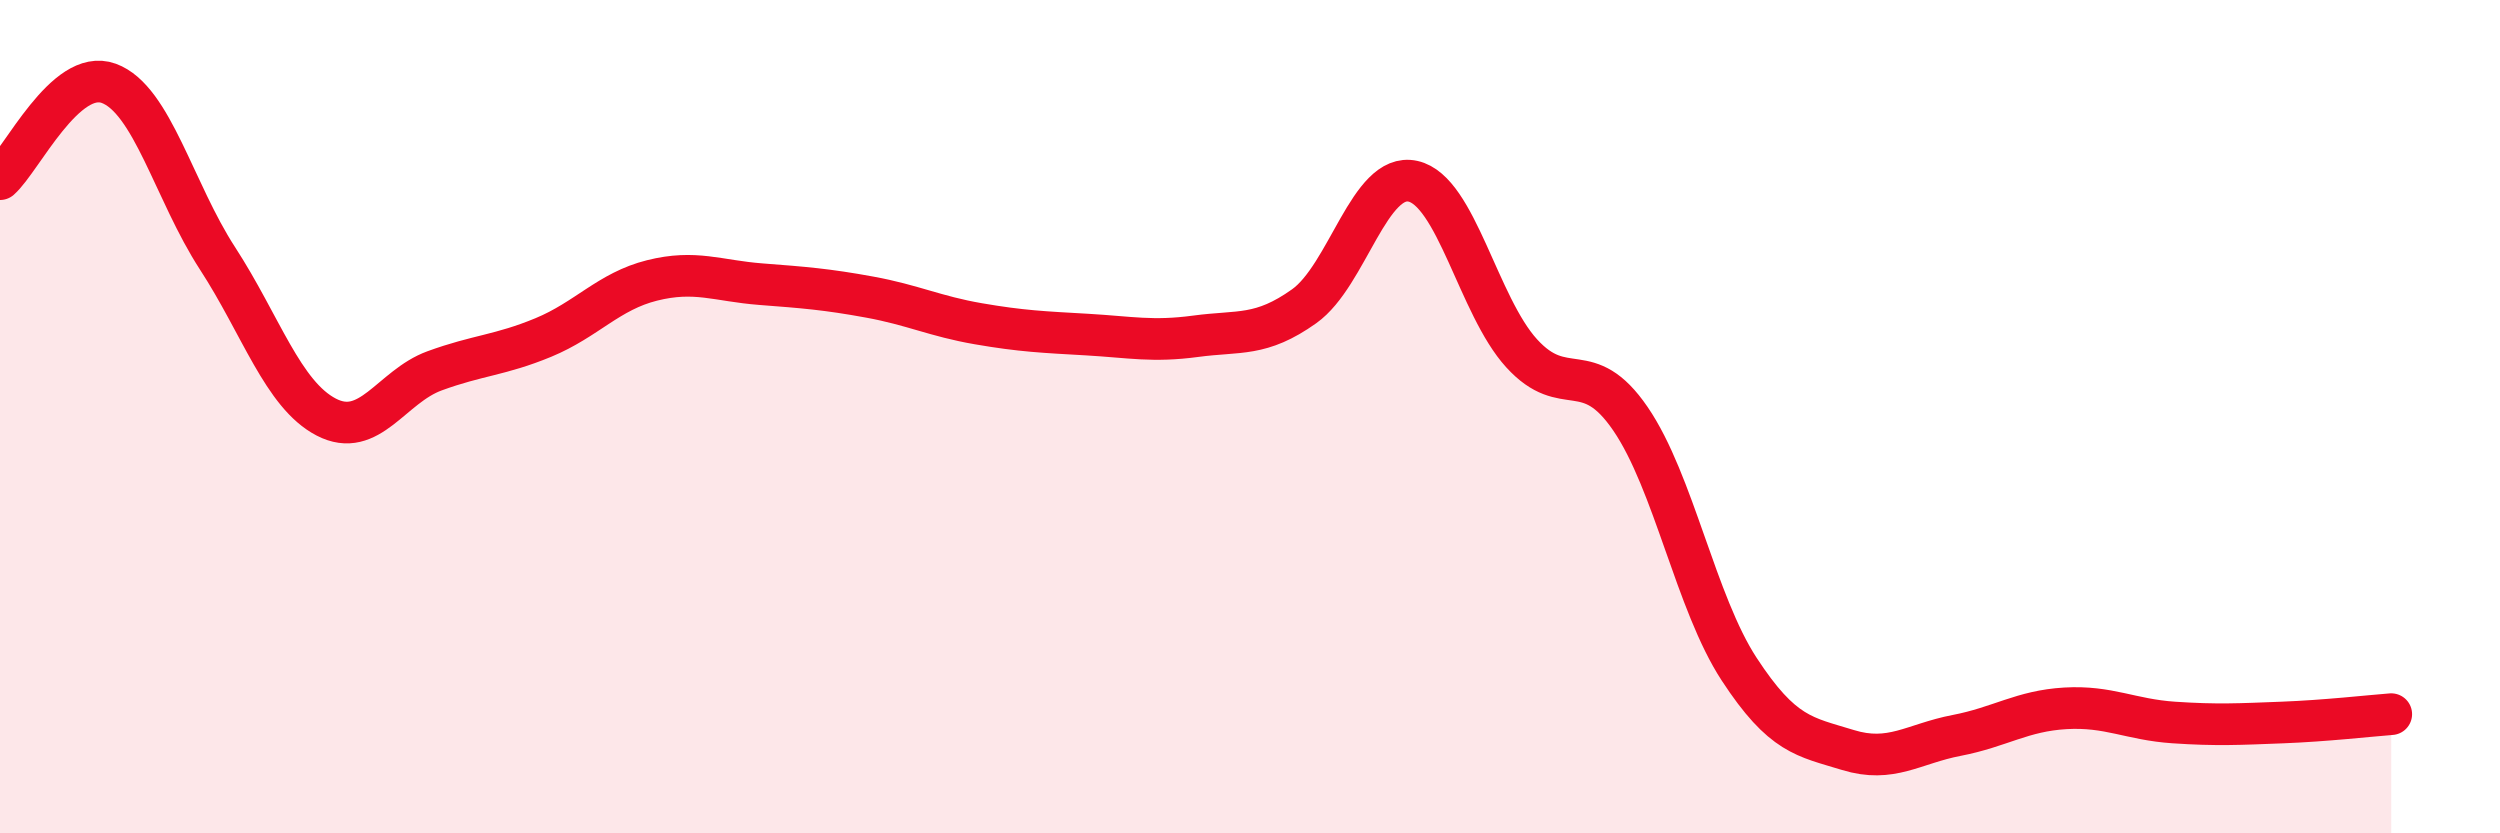
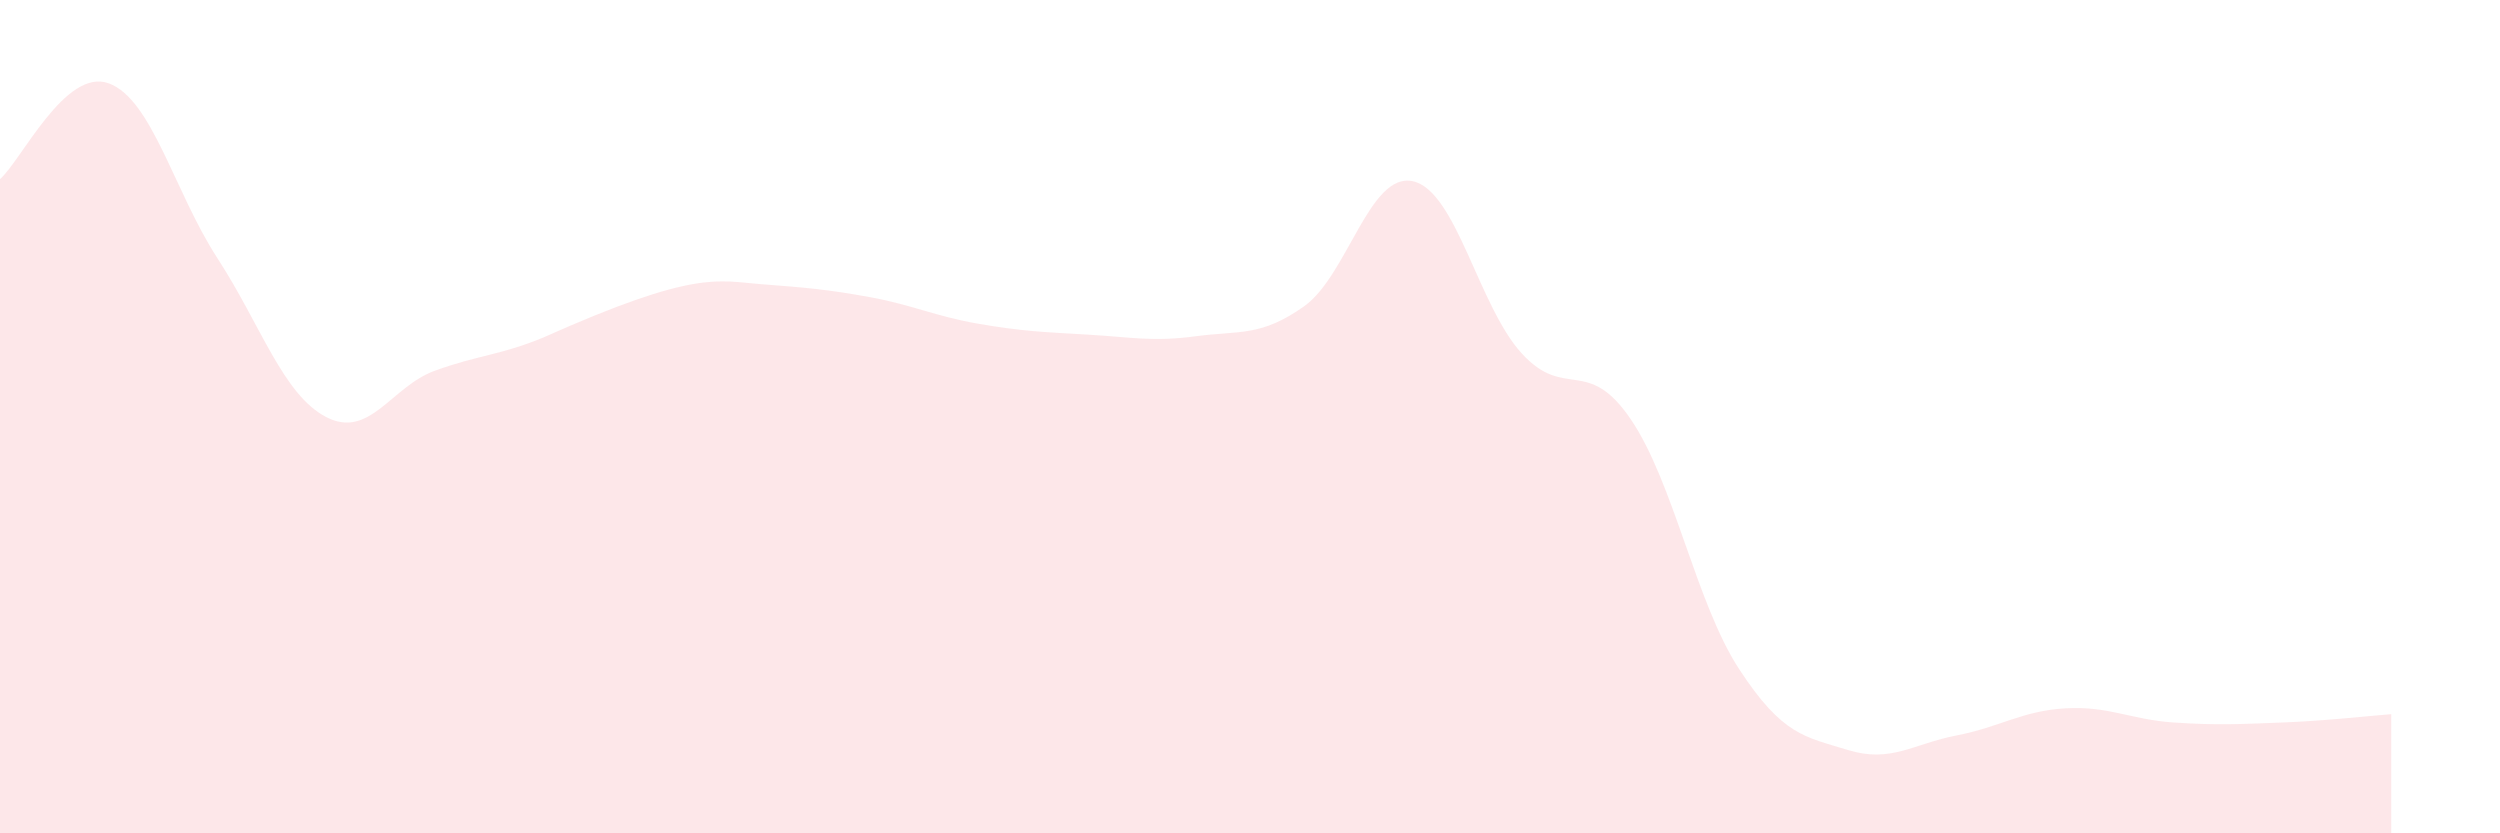
<svg xmlns="http://www.w3.org/2000/svg" width="60" height="20" viewBox="0 0 60 20">
-   <path d="M 0,4.3 C 0.52,3.84 1.57,1.62 2.61,2 C 3.65,2.38 4.18,4.6 5.22,6.2 C 6.26,7.8 6.79,9.47 7.83,10.01 C 8.87,10.55 9.39,9.28 10.43,8.9 C 11.47,8.52 12,8.53 13.04,8.1 C 14.08,7.67 14.61,6.99 15.65,6.73 C 16.69,6.47 17.22,6.74 18.26,6.82 C 19.3,6.9 19.83,6.94 20.87,7.13 C 21.91,7.32 22.44,7.59 23.48,7.77 C 24.52,7.95 25.05,7.97 26.09,8.03 C 27.13,8.09 27.66,8.21 28.7,8.07 C 29.74,7.93 30.26,8.09 31.3,7.35 C 32.34,6.61 32.87,4.12 33.91,4.35 C 34.95,4.58 35.48,7.34 36.52,8.48 C 37.56,9.62 38.09,8.53 39.13,10.05 C 40.17,11.57 40.7,14.47 41.74,16.06 C 42.78,17.65 43.31,17.68 44.35,18 C 45.39,18.32 45.92,17.85 46.96,17.65 C 48,17.45 48.53,17.06 49.57,17 C 50.61,16.94 51.13,17.27 52.17,17.34 C 53.21,17.41 53.74,17.38 54.78,17.34 C 55.82,17.3 56.87,17.18 57.39,17.14L57.39 20L0 20Z" fill="#EB0A25" opacity="0.1" stroke-linecap="round" stroke-linejoin="round" />
-   <path d="M 0,4.3 C 0.52,3.84 1.57,1.62 2.61,2 C 3.65,2.38 4.18,4.6 5.22,6.2 C 6.26,7.8 6.79,9.47 7.83,10.01 C 8.87,10.55 9.39,9.28 10.43,8.9 C 11.47,8.52 12,8.53 13.04,8.1 C 14.08,7.67 14.61,6.99 15.65,6.73 C 16.69,6.47 17.22,6.74 18.26,6.82 C 19.3,6.9 19.83,6.94 20.87,7.13 C 21.91,7.32 22.44,7.59 23.48,7.77 C 24.52,7.95 25.05,7.97 26.09,8.03 C 27.13,8.09 27.66,8.21 28.7,8.07 C 29.74,7.93 30.26,8.09 31.3,7.35 C 32.34,6.61 32.87,4.12 33.91,4.35 C 34.95,4.58 35.48,7.34 36.52,8.48 C 37.56,9.62 38.09,8.53 39.13,10.05 C 40.17,11.57 40.7,14.47 41.74,16.06 C 42.78,17.65 43.31,17.68 44.35,18 C 45.39,18.32 45.92,17.85 46.96,17.65 C 48,17.45 48.53,17.06 49.57,17 C 50.61,16.94 51.13,17.27 52.17,17.34 C 53.21,17.41 53.74,17.38 54.78,17.34 C 55.82,17.3 56.87,17.18 57.39,17.14" stroke="#EB0A25" stroke-width="1" fill="none" stroke-linecap="round" stroke-linejoin="round" />
+   <path d="M 0,4.3 C 0.52,3.84 1.57,1.62 2.61,2 C 3.65,2.38 4.18,4.6 5.22,6.2 C 6.26,7.8 6.79,9.47 7.83,10.01 C 8.87,10.55 9.39,9.28 10.43,8.9 C 11.47,8.52 12,8.53 13.04,8.1 C 16.69,6.47 17.22,6.74 18.26,6.82 C 19.3,6.9 19.83,6.94 20.87,7.13 C 21.91,7.32 22.44,7.59 23.48,7.77 C 24.52,7.95 25.05,7.97 26.09,8.03 C 27.13,8.09 27.66,8.21 28.7,8.07 C 29.74,7.93 30.26,8.09 31.3,7.35 C 32.34,6.61 32.87,4.12 33.91,4.35 C 34.95,4.58 35.48,7.34 36.52,8.48 C 37.56,9.62 38.09,8.53 39.13,10.05 C 40.17,11.57 40.7,14.47 41.74,16.06 C 42.78,17.65 43.31,17.68 44.35,18 C 45.39,18.32 45.92,17.85 46.96,17.65 C 48,17.45 48.53,17.06 49.57,17 C 50.61,16.94 51.13,17.27 52.17,17.34 C 53.21,17.41 53.74,17.38 54.78,17.34 C 55.82,17.3 56.87,17.18 57.39,17.14L57.39 20L0 20Z" fill="#EB0A25" opacity="0.1" stroke-linecap="round" stroke-linejoin="round" />
</svg>